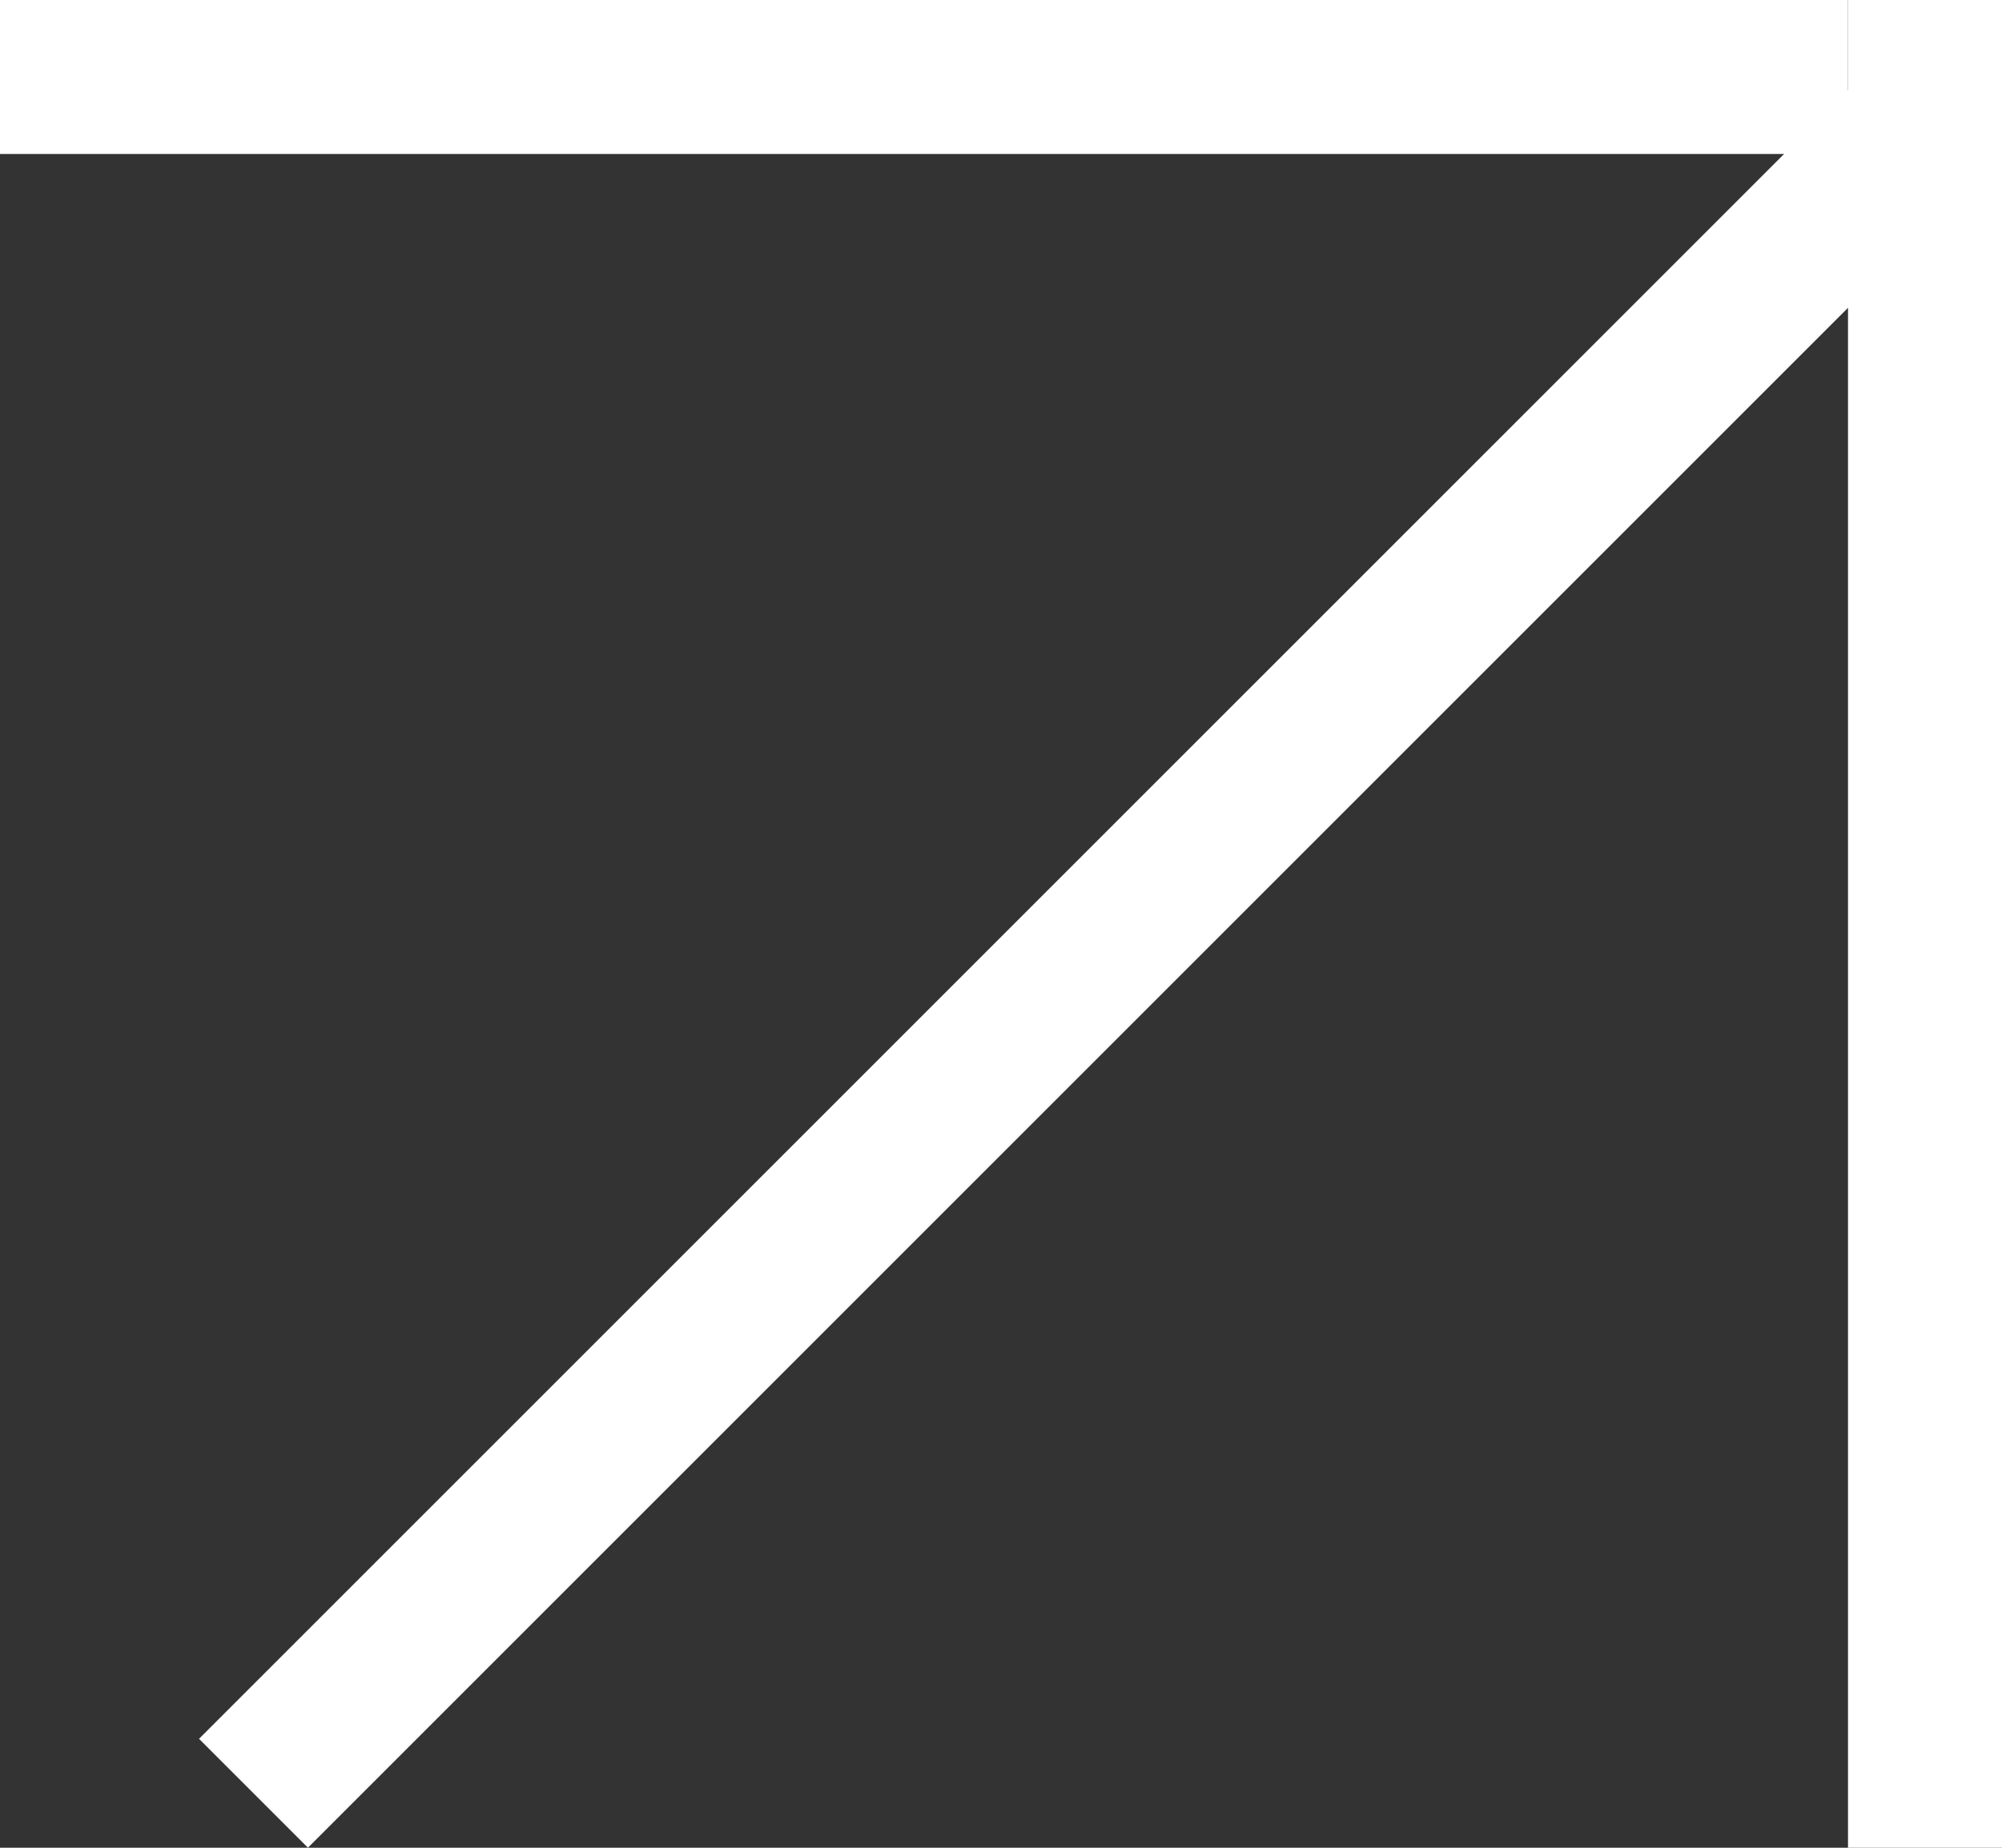
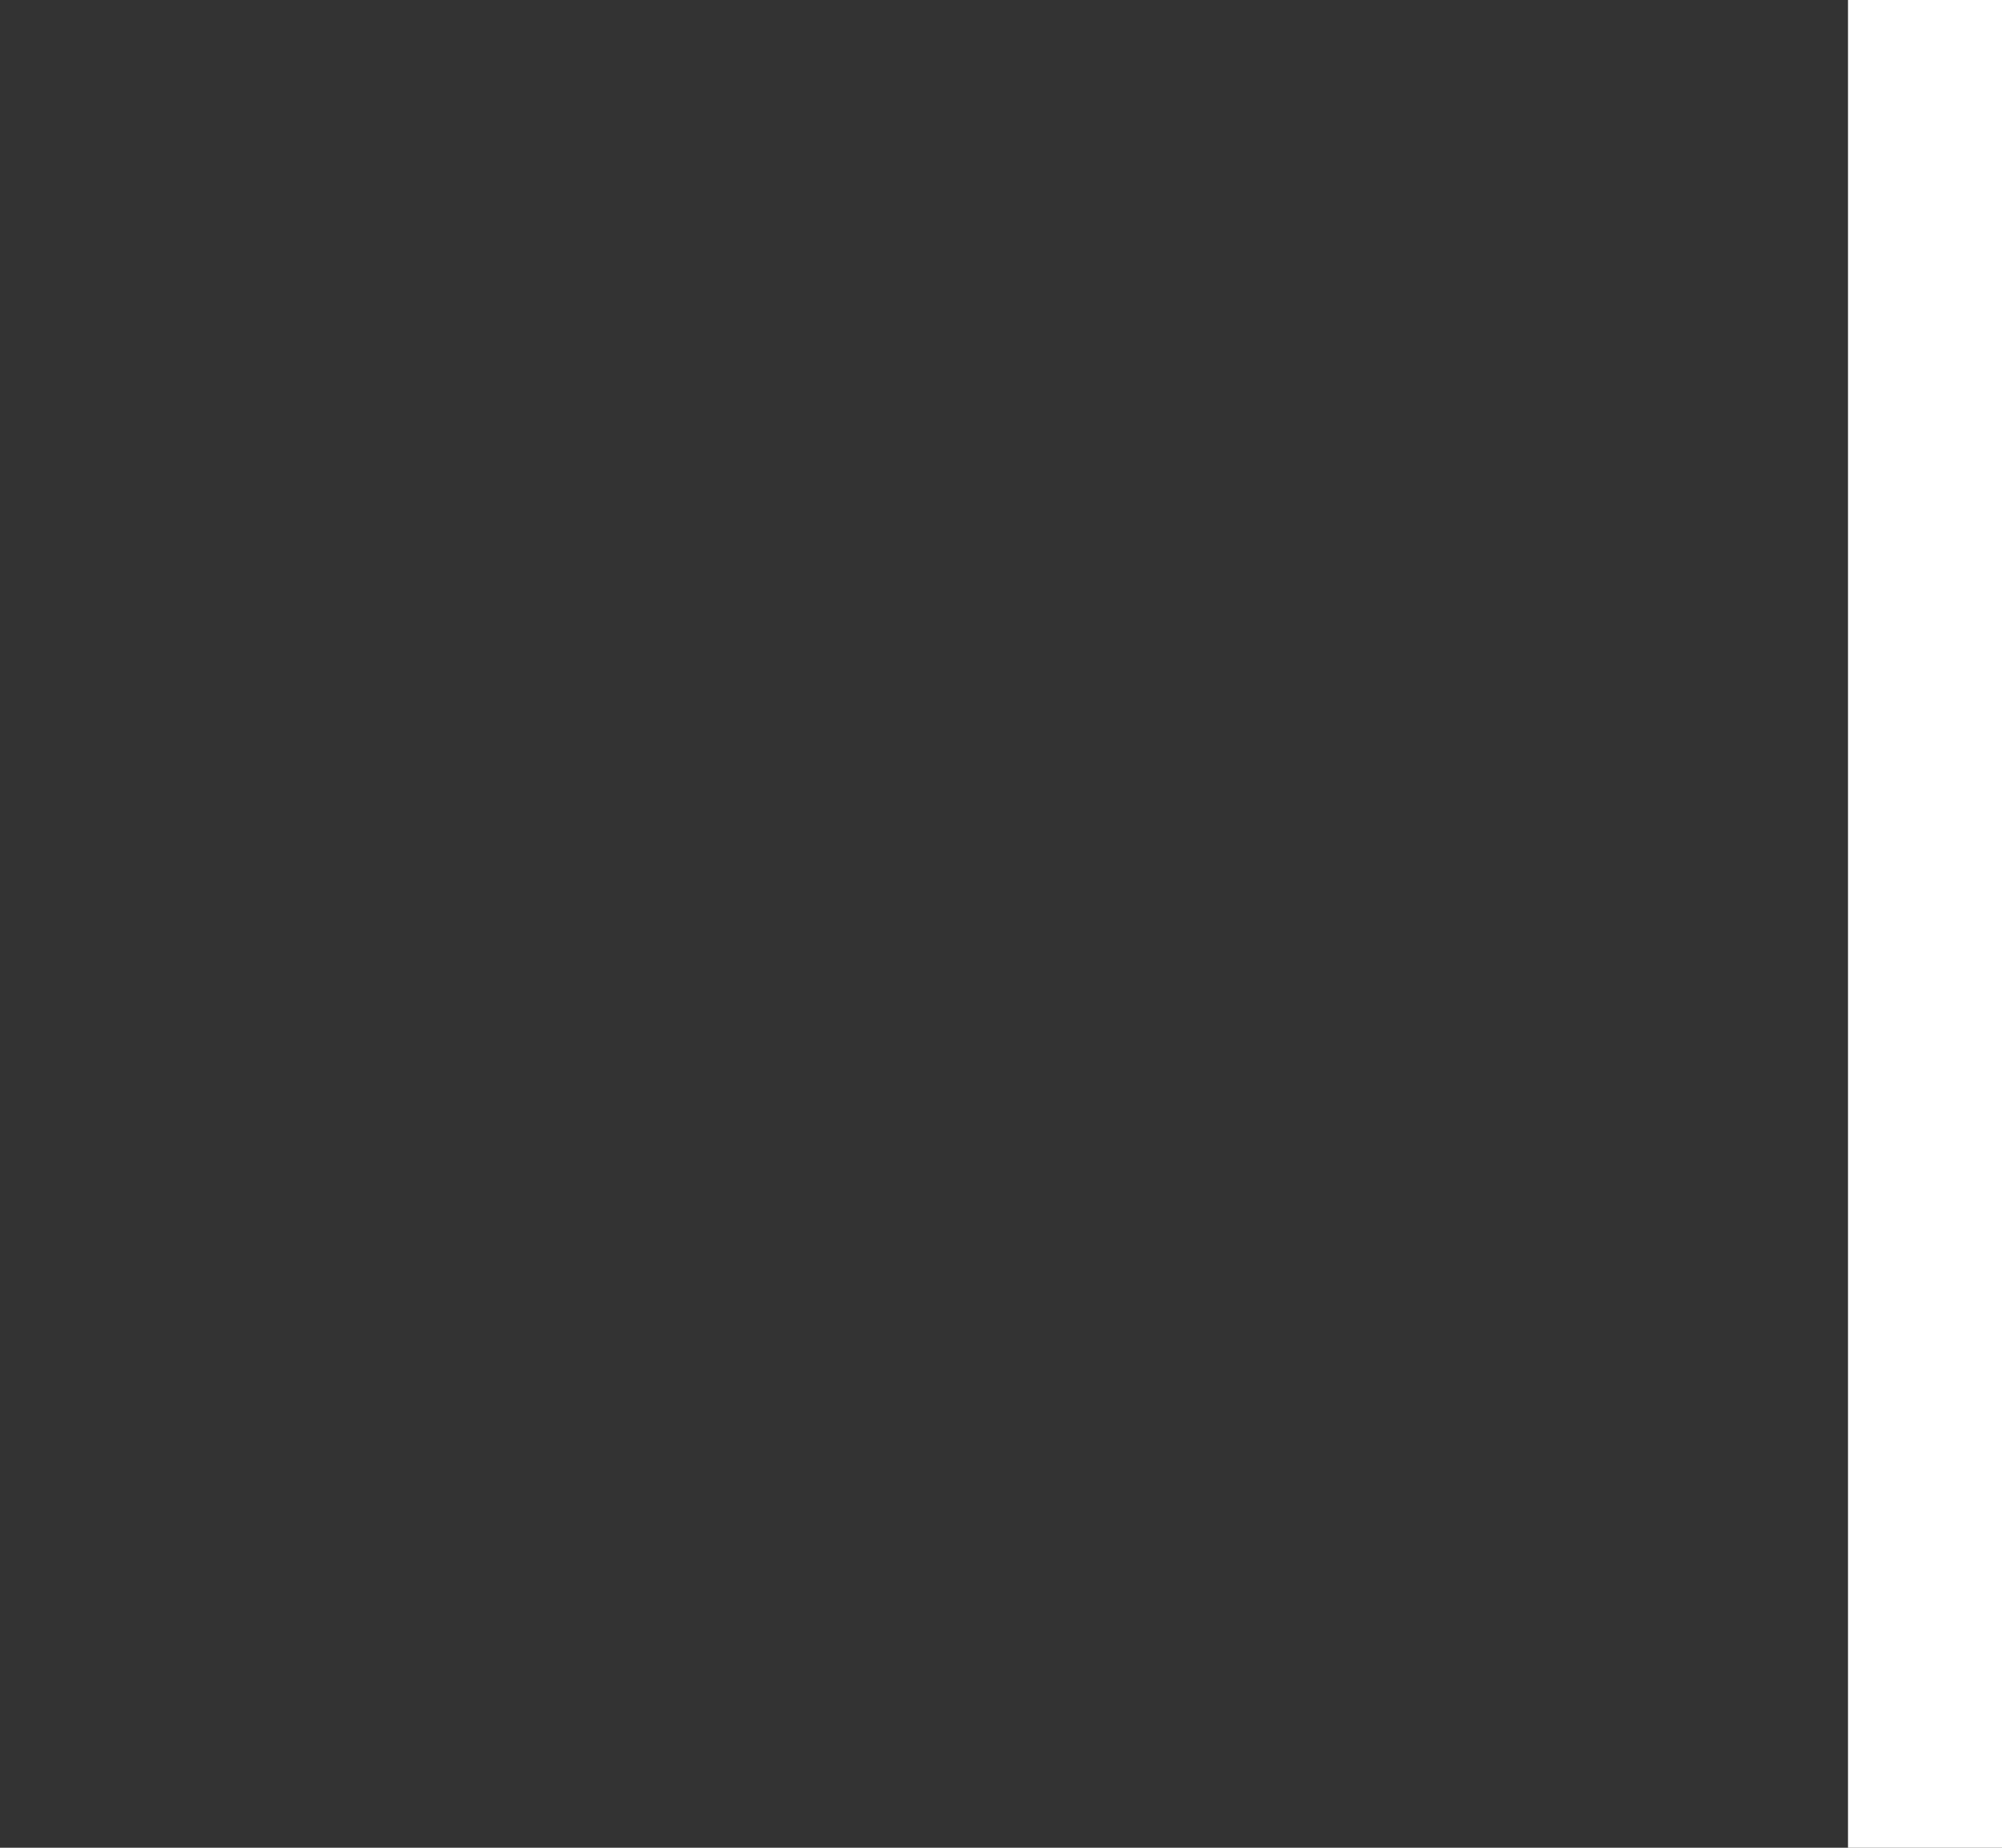
<svg xmlns="http://www.w3.org/2000/svg" width="13" height="12" viewBox="0 0 13 12" fill="none">
  <rect x="0" y="0" width="13" height="12" fill="#333333" stroke="none" />
-   <line x1="1.646" y1="11.646" x2="12.646" y2="0.646" stroke="white" />
  <line x1="12.5" x2="12.5" y2="12" stroke="white" />
-   <line x1="12" y1="0.5" y2="0.5" stroke="white" />
</svg>